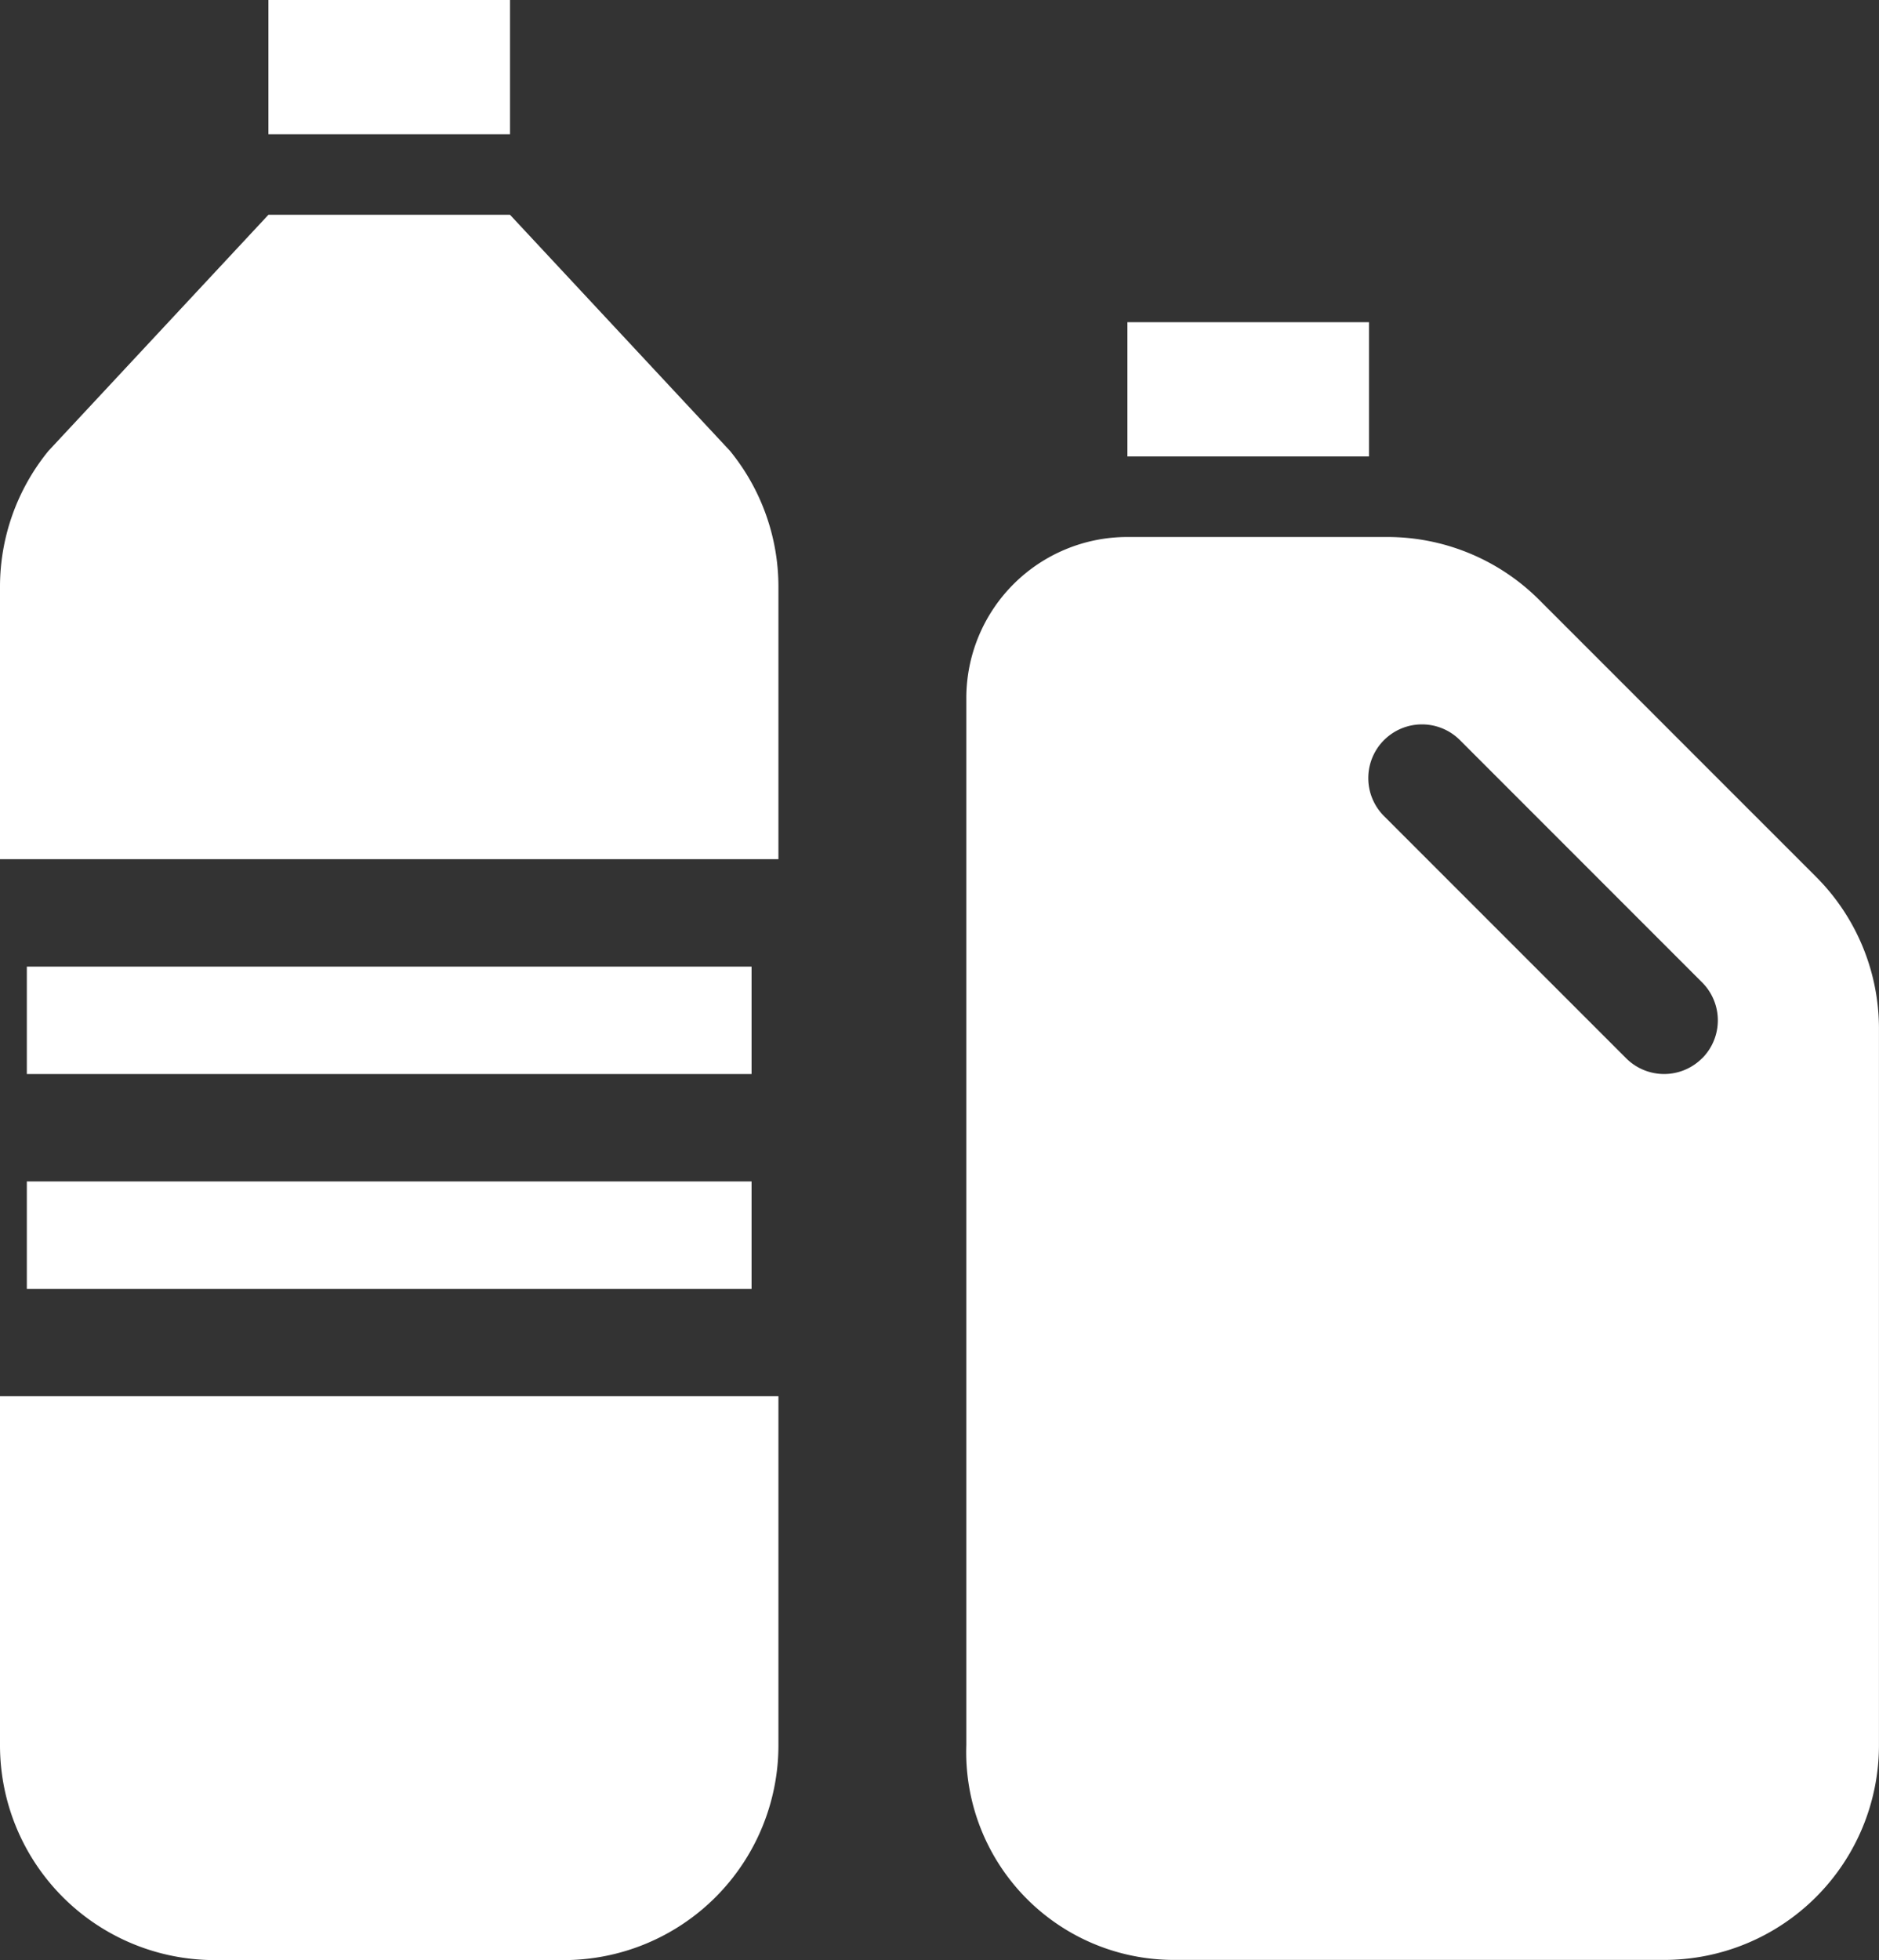
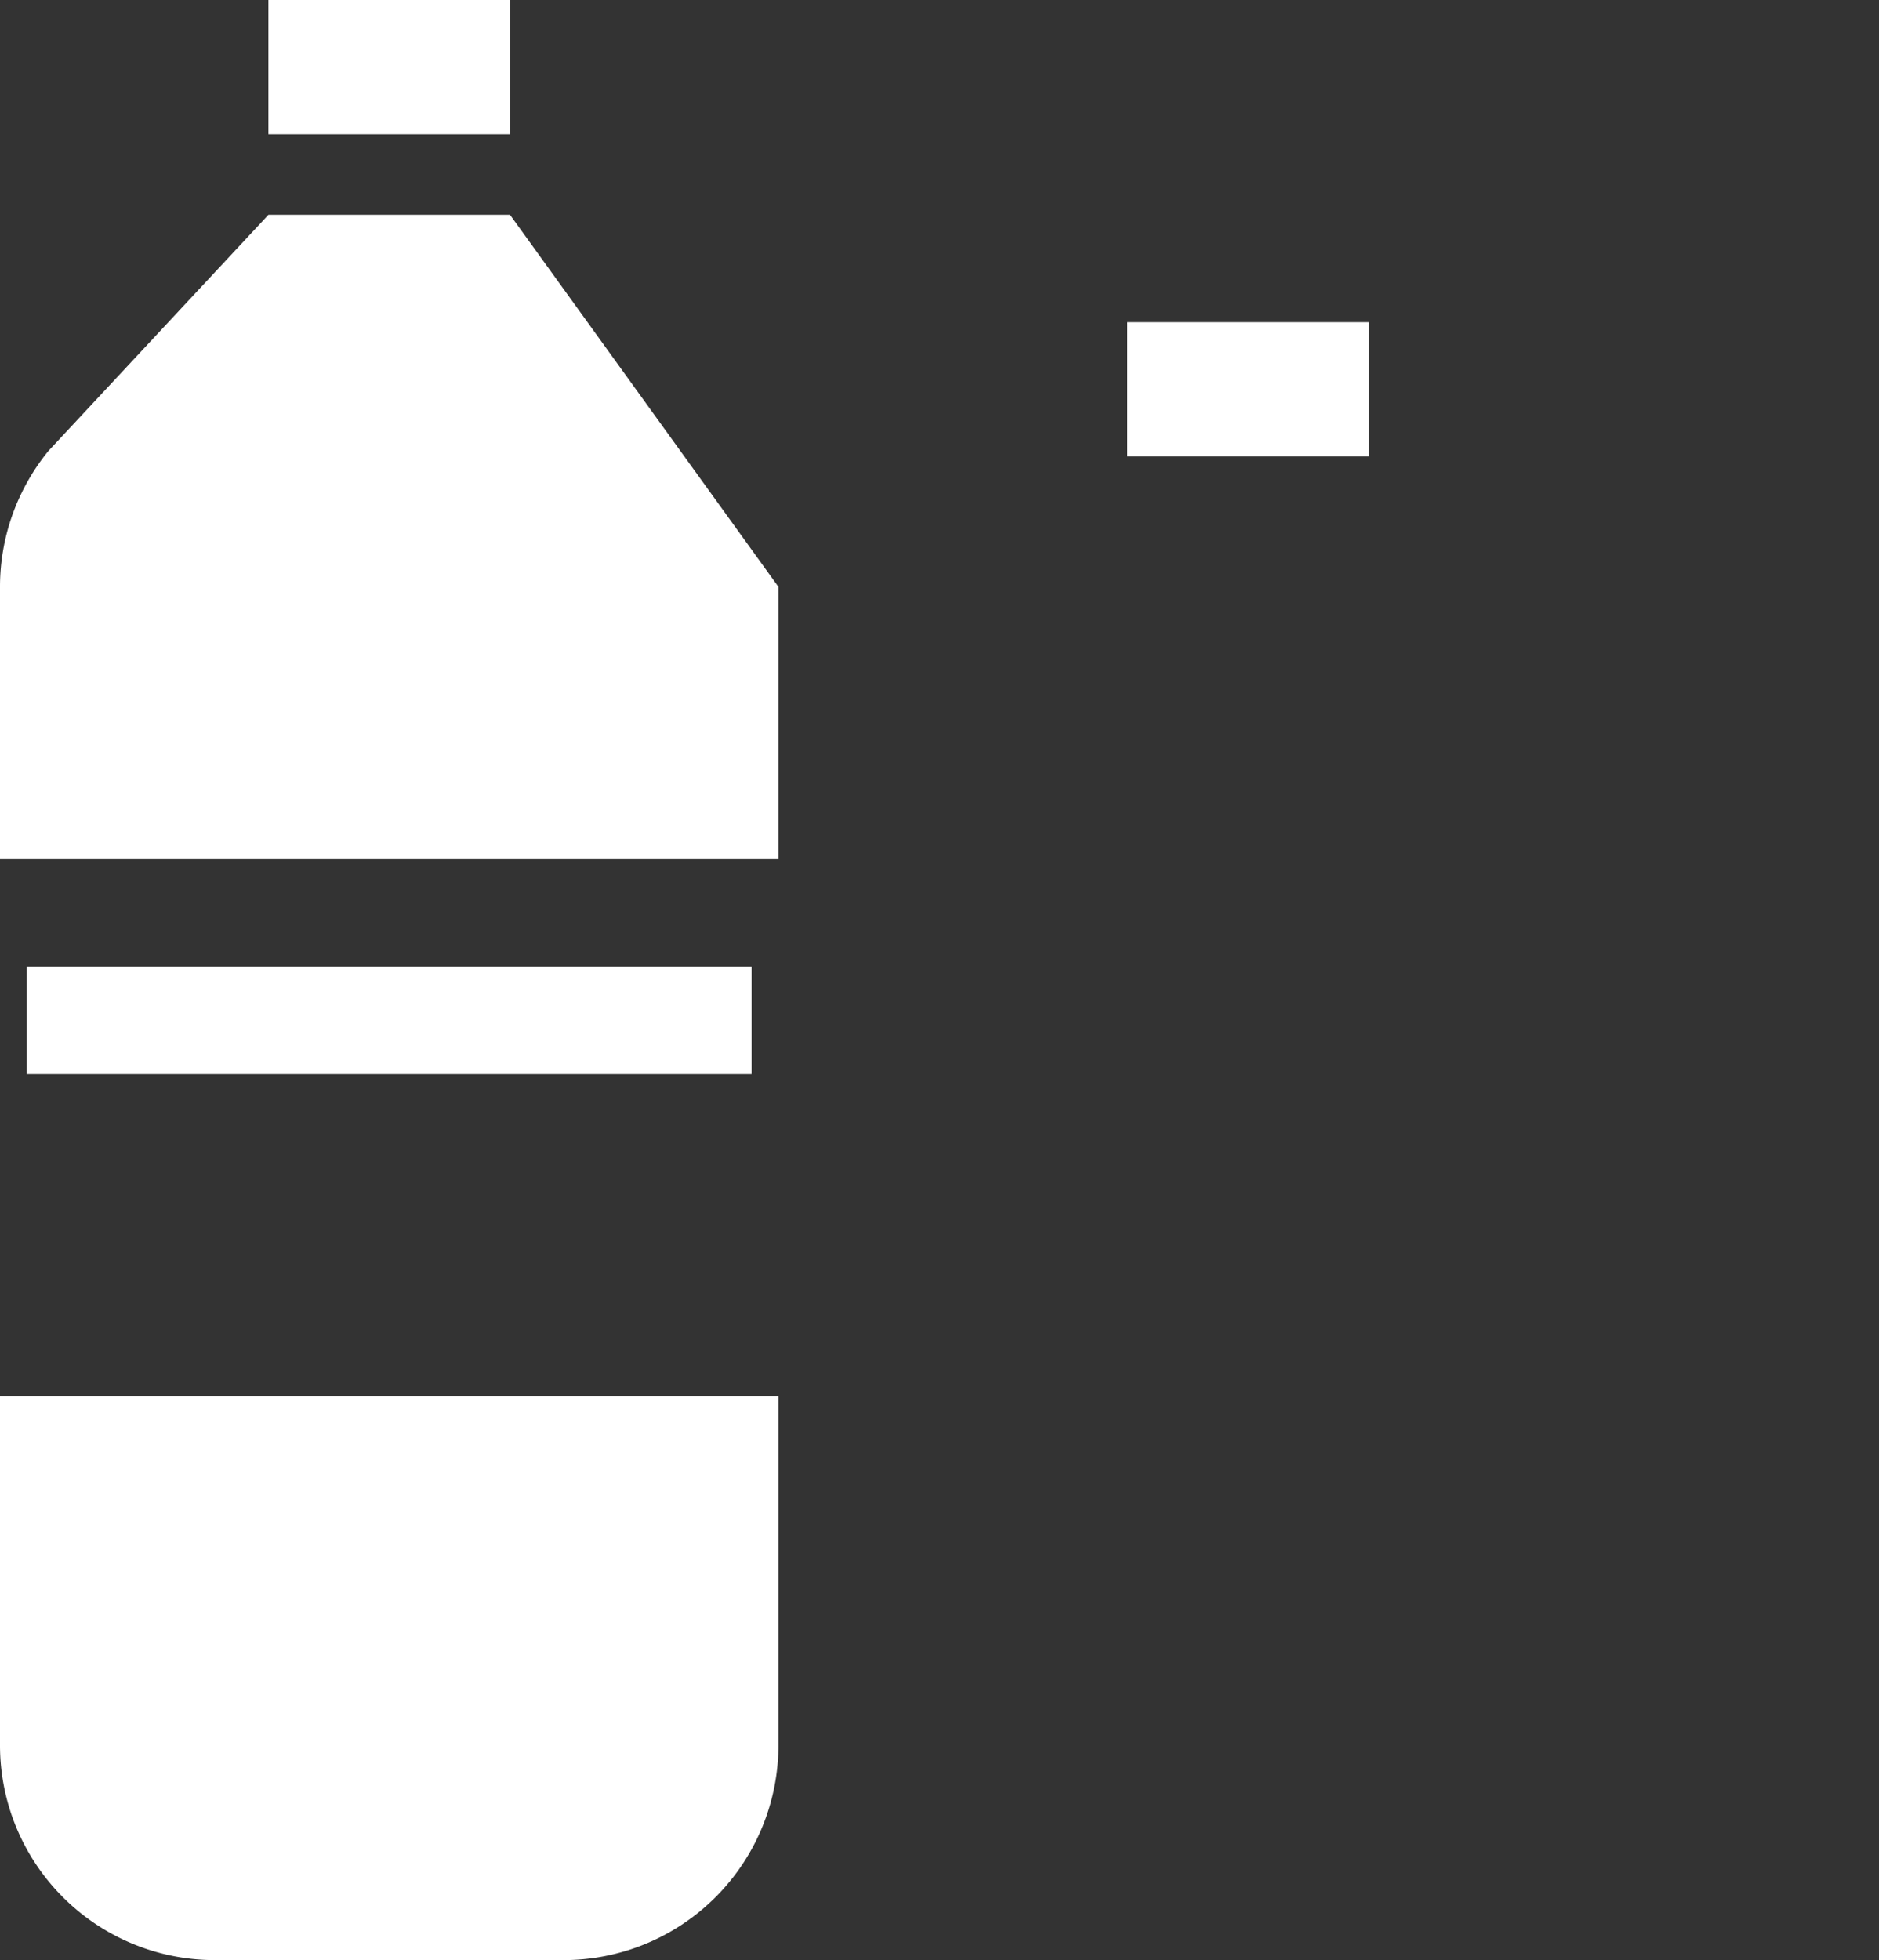
<svg xmlns="http://www.w3.org/2000/svg" width="52.74" height="55" viewBox="0 0 52.74 55">
  <rect x="0" y="0" width="52.74" height="55" fill="#333333" stroke="none" />
  <g id="Group_74" data-name="Group 74" transform="translate(-16 -16)">
    <g id="Group_73" data-name="Group 73" transform="translate(16 16)">
-       <path id="Path_81" data-name="Path 81" d="M30.315,24H23.534l-6.172,6.623A6.028,6.028,0,0,0,16,34.439v7.643H37.849V34.439a6.028,6.028,0,0,0-1.362-3.817Z" transform="translate(-16 -17.973)" fill="#fff" />
+       <path id="Path_81" data-name="Path 81" d="M30.315,24H23.534l-6.172,6.623A6.028,6.028,0,0,0,16,34.439v7.643H37.849V34.439Z" transform="translate(-16 -17.973)" fill="#fff" />
      <path id="Path_82" data-name="Path 82" d="M16,77.795a6.028,6.028,0,0,0,6.027,6.027h9.795a6.028,6.028,0,0,0,6.027-6.027V68H16Z" transform="translate(-16 -28.822)" fill="#fff" />
      <rect id="Rectangle_100" data-name="Rectangle 100" width="20.342" height="3.014" transform="translate(0.753 27.123)" fill="#fff" />
-       <rect id="Rectangle_101" data-name="Rectangle 101" width="20.342" height="3.014" transform="translate(0.753 33.151)" fill="#fff" />
      <rect id="Rectangle_102" data-name="Rectangle 102" width="6.781" height="3.767" transform="translate(7.534)" fill="#fff" />
      <rect id="Rectangle_103" data-name="Rectangle 103" width="6.781" height="3.767" transform="translate(31.644 9.041)" fill="#fff" />
-       <path id="Path_83" data-name="Path 83" d="M75.851,45.536,68.08,37.765A6.028,6.028,0,0,0,63.818,36h-7.3A4.52,4.52,0,0,0,52,40.521V69.9a5.83,5.83,0,0,0,5.791,6.027h13.8A6.028,6.028,0,0,0,77.616,69.9V49.8A6.028,6.028,0,0,0,75.851,45.536Zm-3.2,5.091a1.506,1.506,0,0,1-2.131,0l-6.781-6.781a1.507,1.507,0,1,1,2.131-2.131L72.654,48.5A1.507,1.507,0,0,1,72.654,50.627Z" transform="translate(-24.877 -20.932)" fill="#fff" />
    </g>
  </g>
</svg>